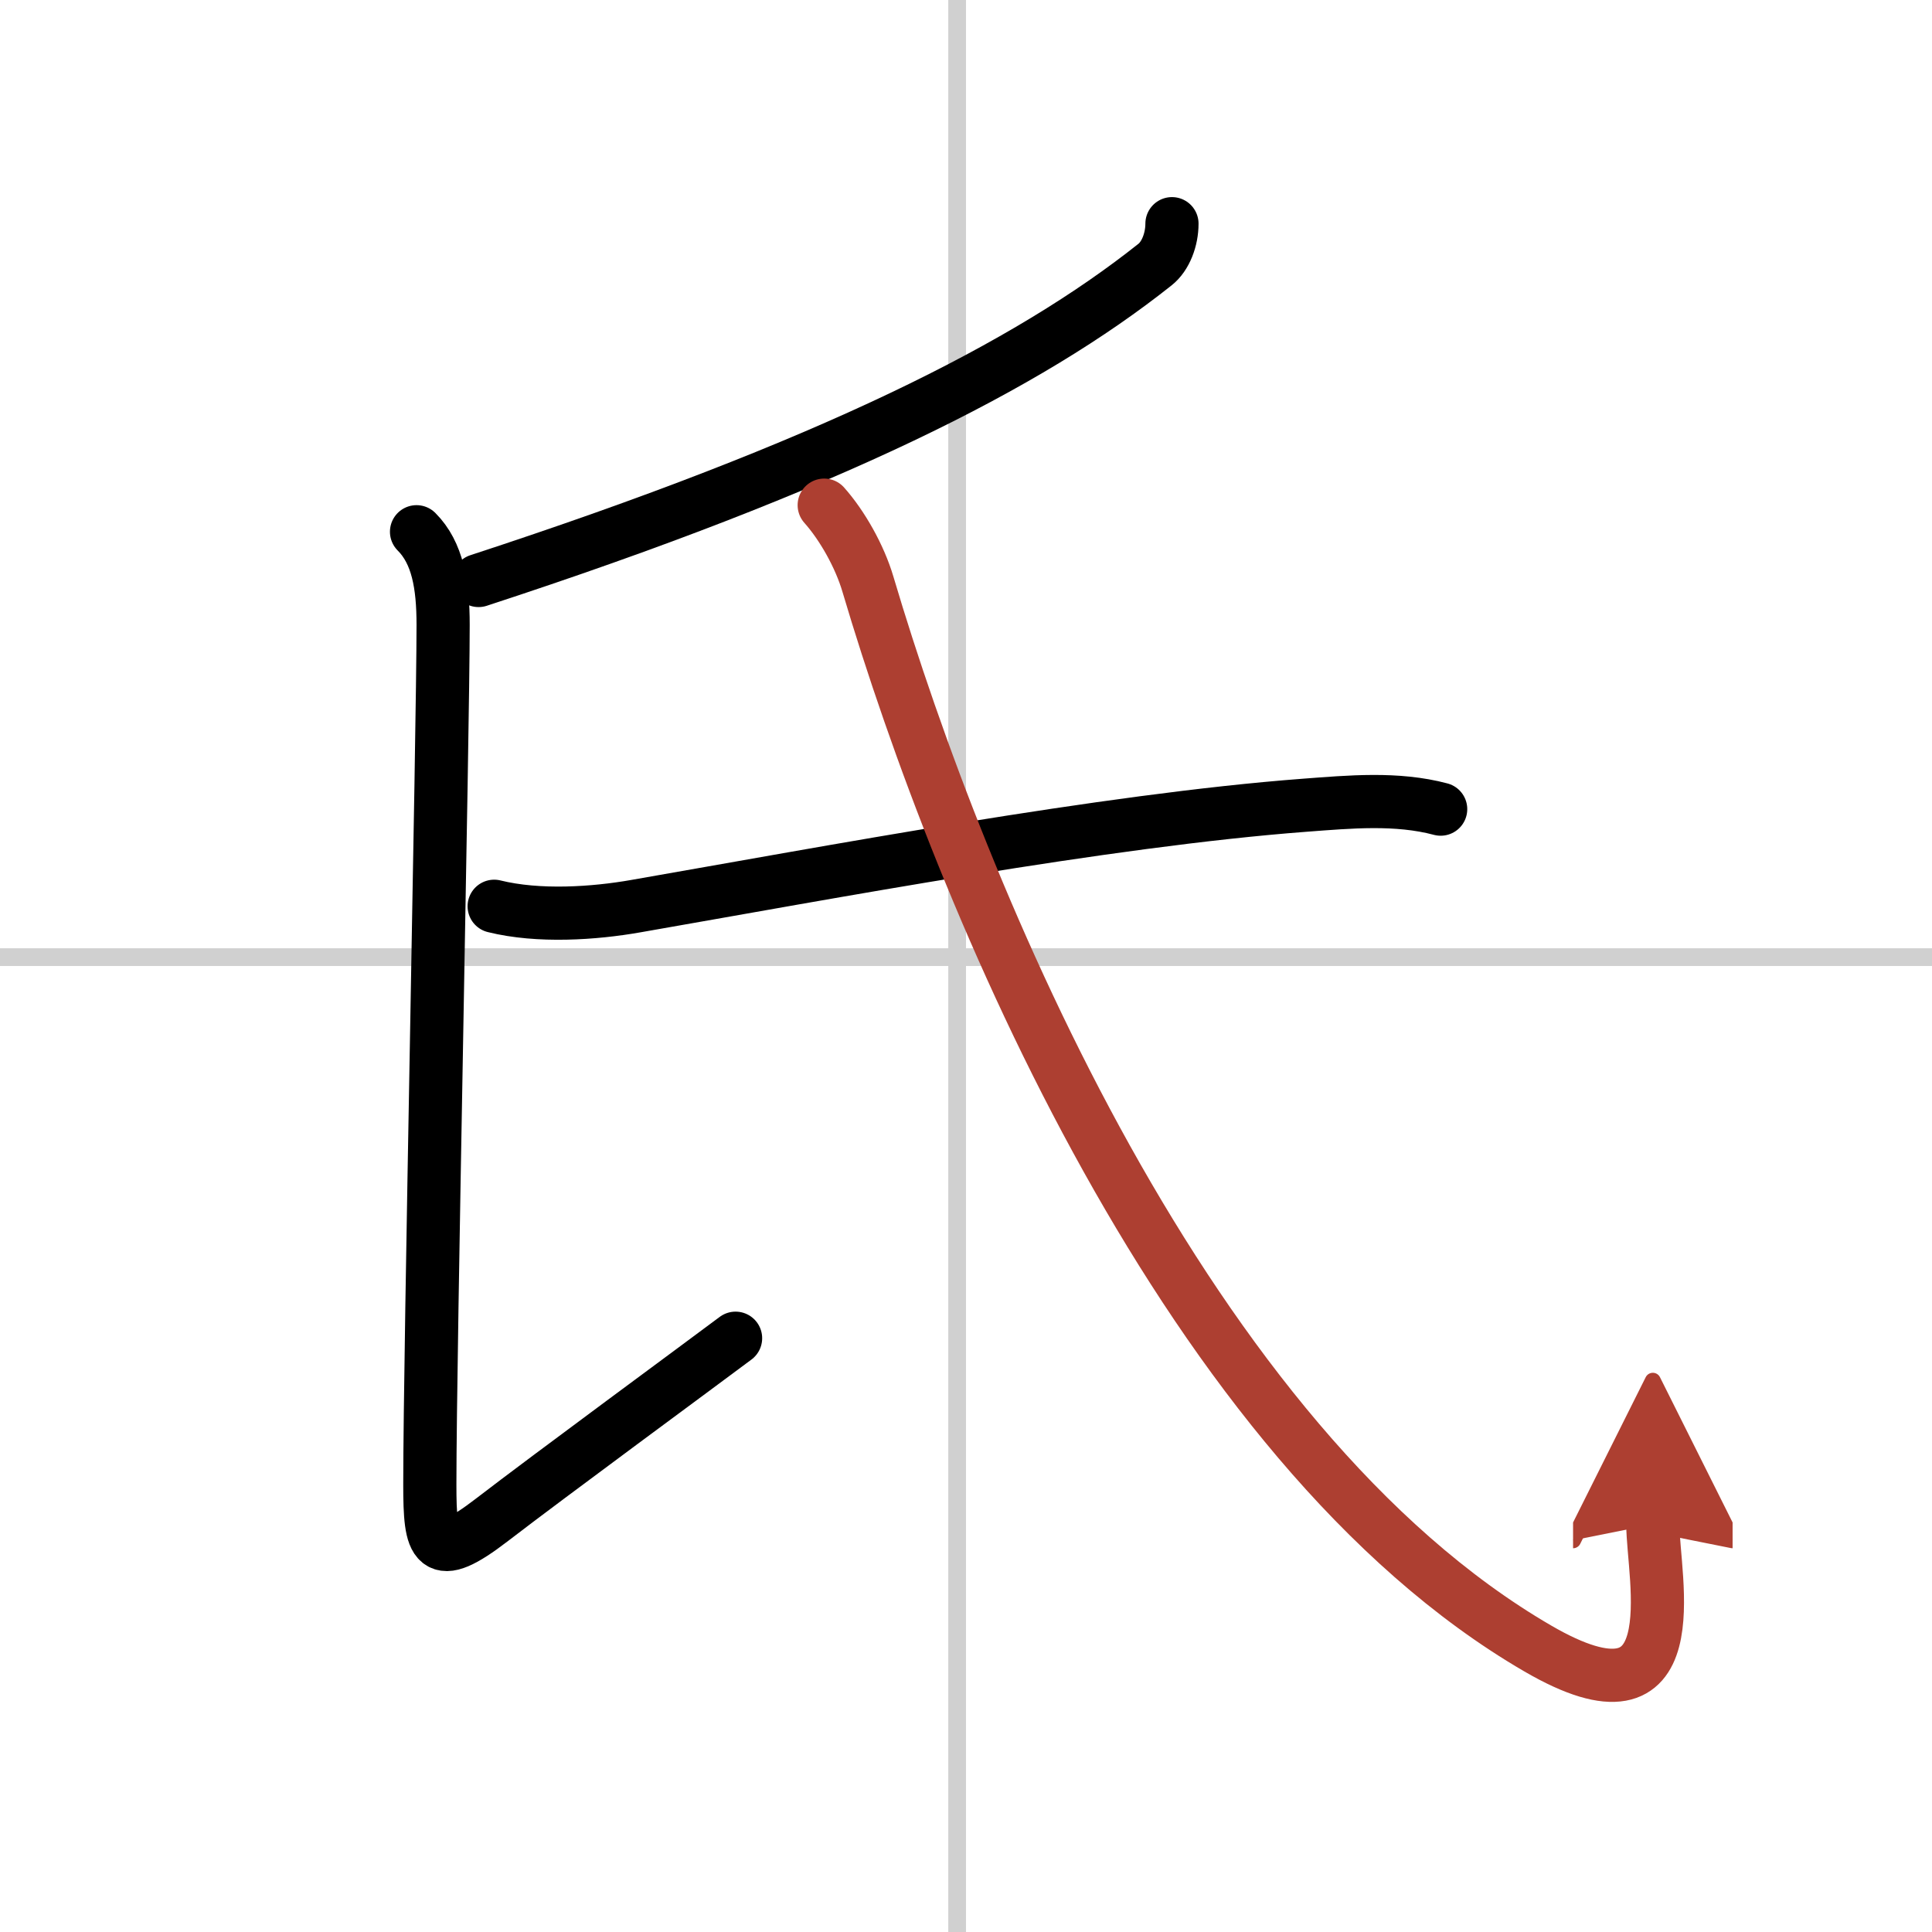
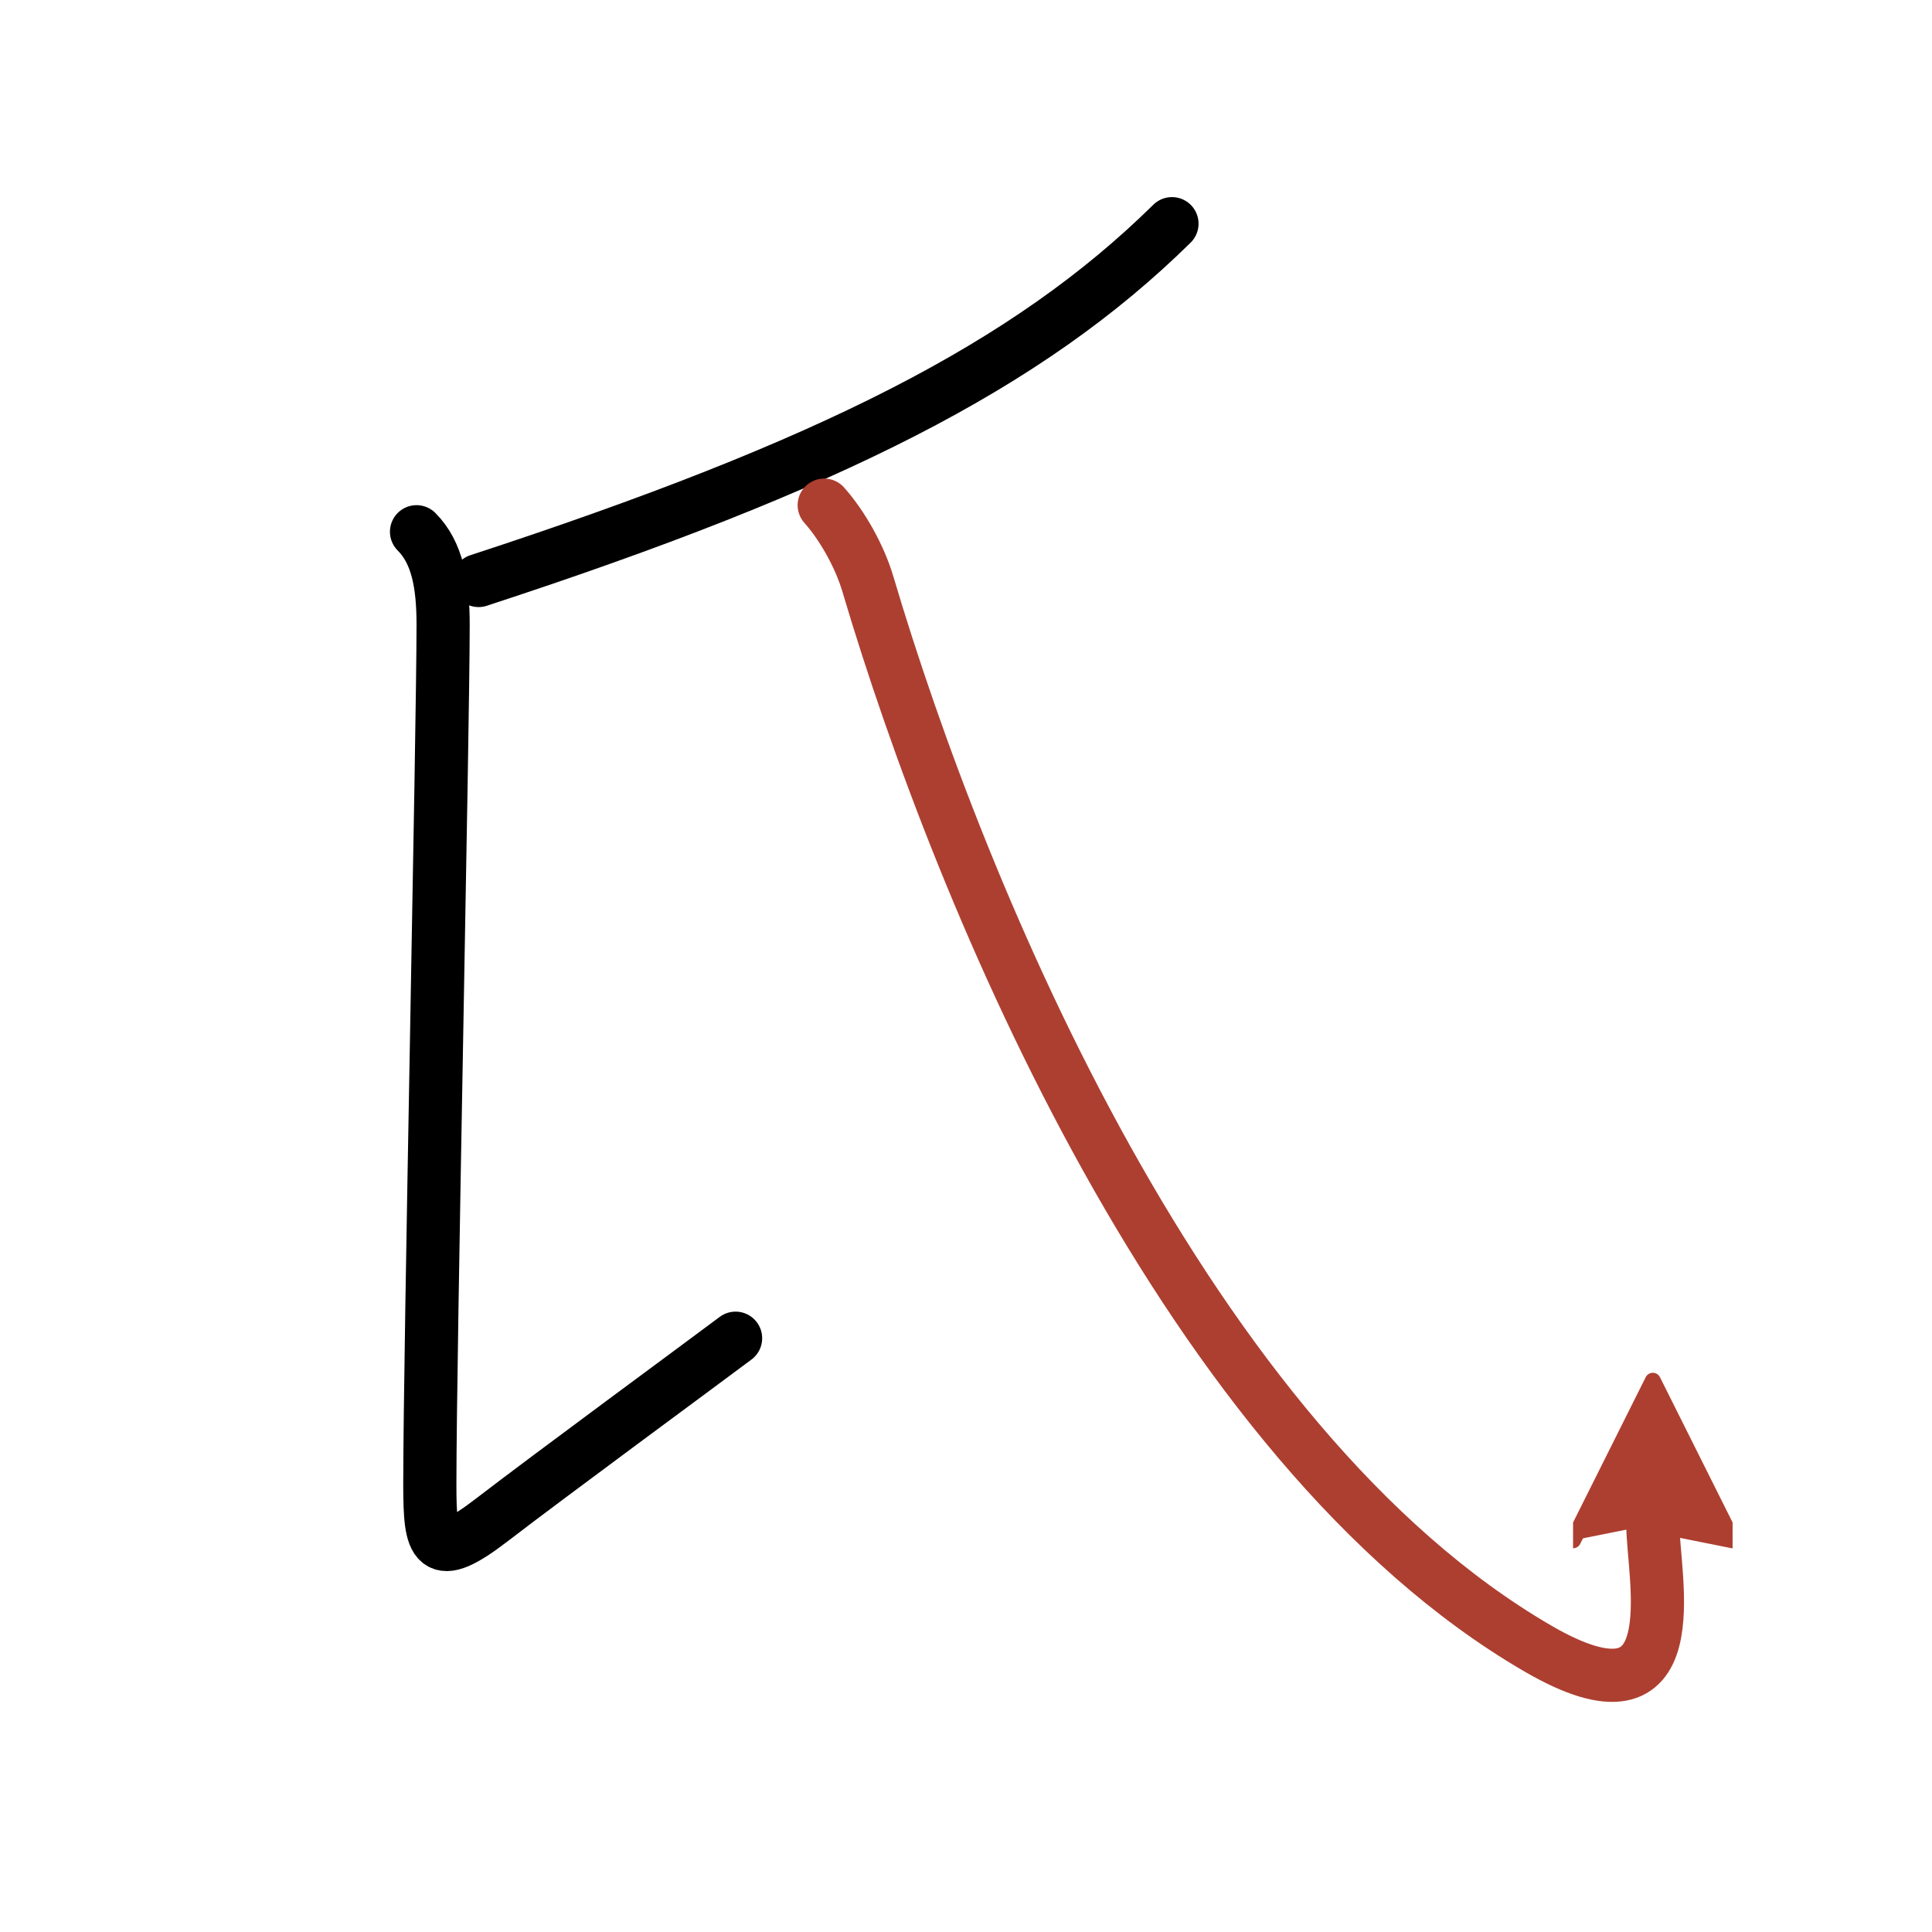
<svg xmlns="http://www.w3.org/2000/svg" width="400" height="400" viewBox="0 0 109 109">
  <defs>
    <marker id="a" markerWidth="4" orient="auto" refX="1" refY="5" viewBox="0 0 10 10">
      <polyline points="0 0 10 5 0 10 1 5" fill="#ad3f31" stroke="#ad3f31" />
    </marker>
  </defs>
  <g fill="none" stroke="#000" stroke-linecap="round" stroke-linejoin="round" stroke-width="3">
-     <rect width="100%" height="100%" fill="#fff" stroke="#fff" />
-     <line x1="54" x2="54" y2="109" stroke="#d0d0d0" stroke-width="1" />
-     <line x2="109" y1="54" y2="54" stroke="#d0d0d0" stroke-width="1" />
-     <path d="M66.12,12.62c0,0.88-0.35,1.83-0.96,2.31C58,20.62,46.88,26.25,27,32.75" />
+     <path d="M66.12,12.62C58,20.62,46.88,26.25,27,32.75" />
    <path d="M23.5,30c1.19,1.19,1.5,3,1.5,5.25c0,6-0.75,40.88-0.75,48.5c0,3.5,0.25,4.5,3.5,2S39.5,77,41.5,75.5" />
-     <path d="m27.88 51.13c2.5 0.62 5.64 0.41 8.01-0.01 10.74-1.87 26.47-4.84 37.72-5.69 2.53-0.19 5.19-0.44 7.67 0.22" />
    <path d="M46.5,28.5c1,1.12,2,2.87,2.47,4.47C54.26,50.81,67.02,81.53,86.75,93c8.75,5.09,6.5-4,6.5-7" marker-end="url(#a)" stroke="#ad3f31" />
  </g>
</svg>